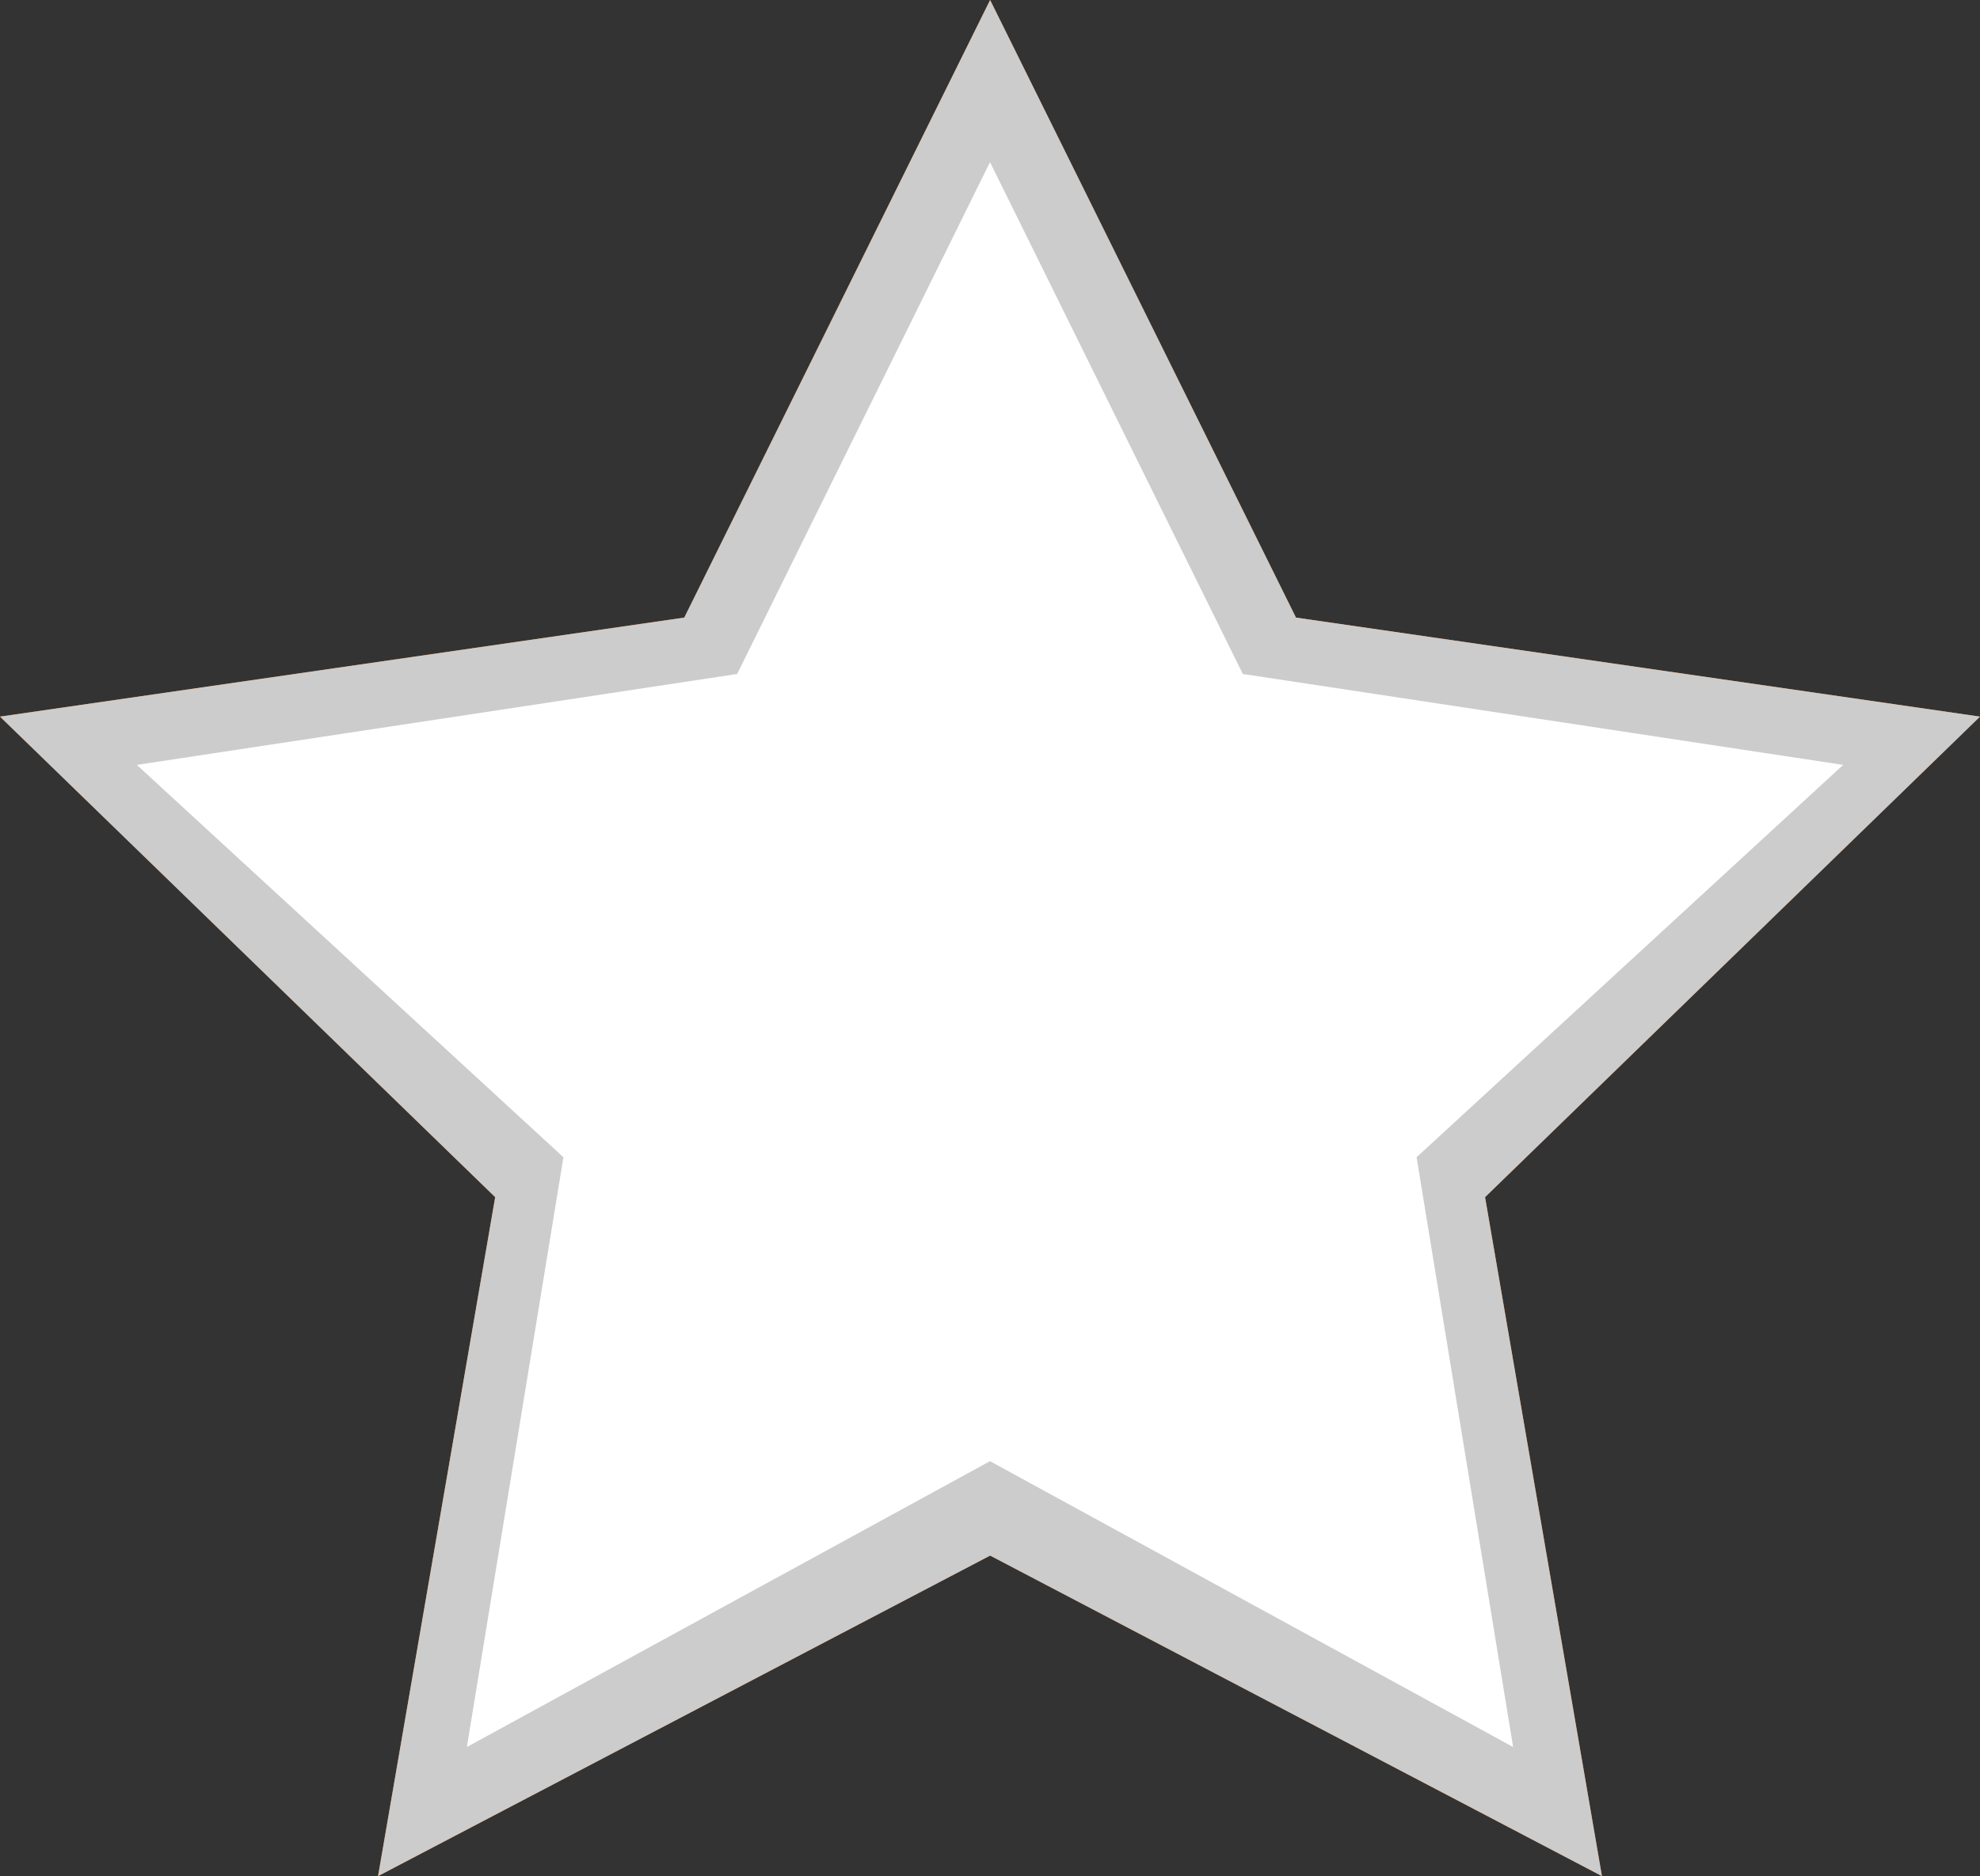
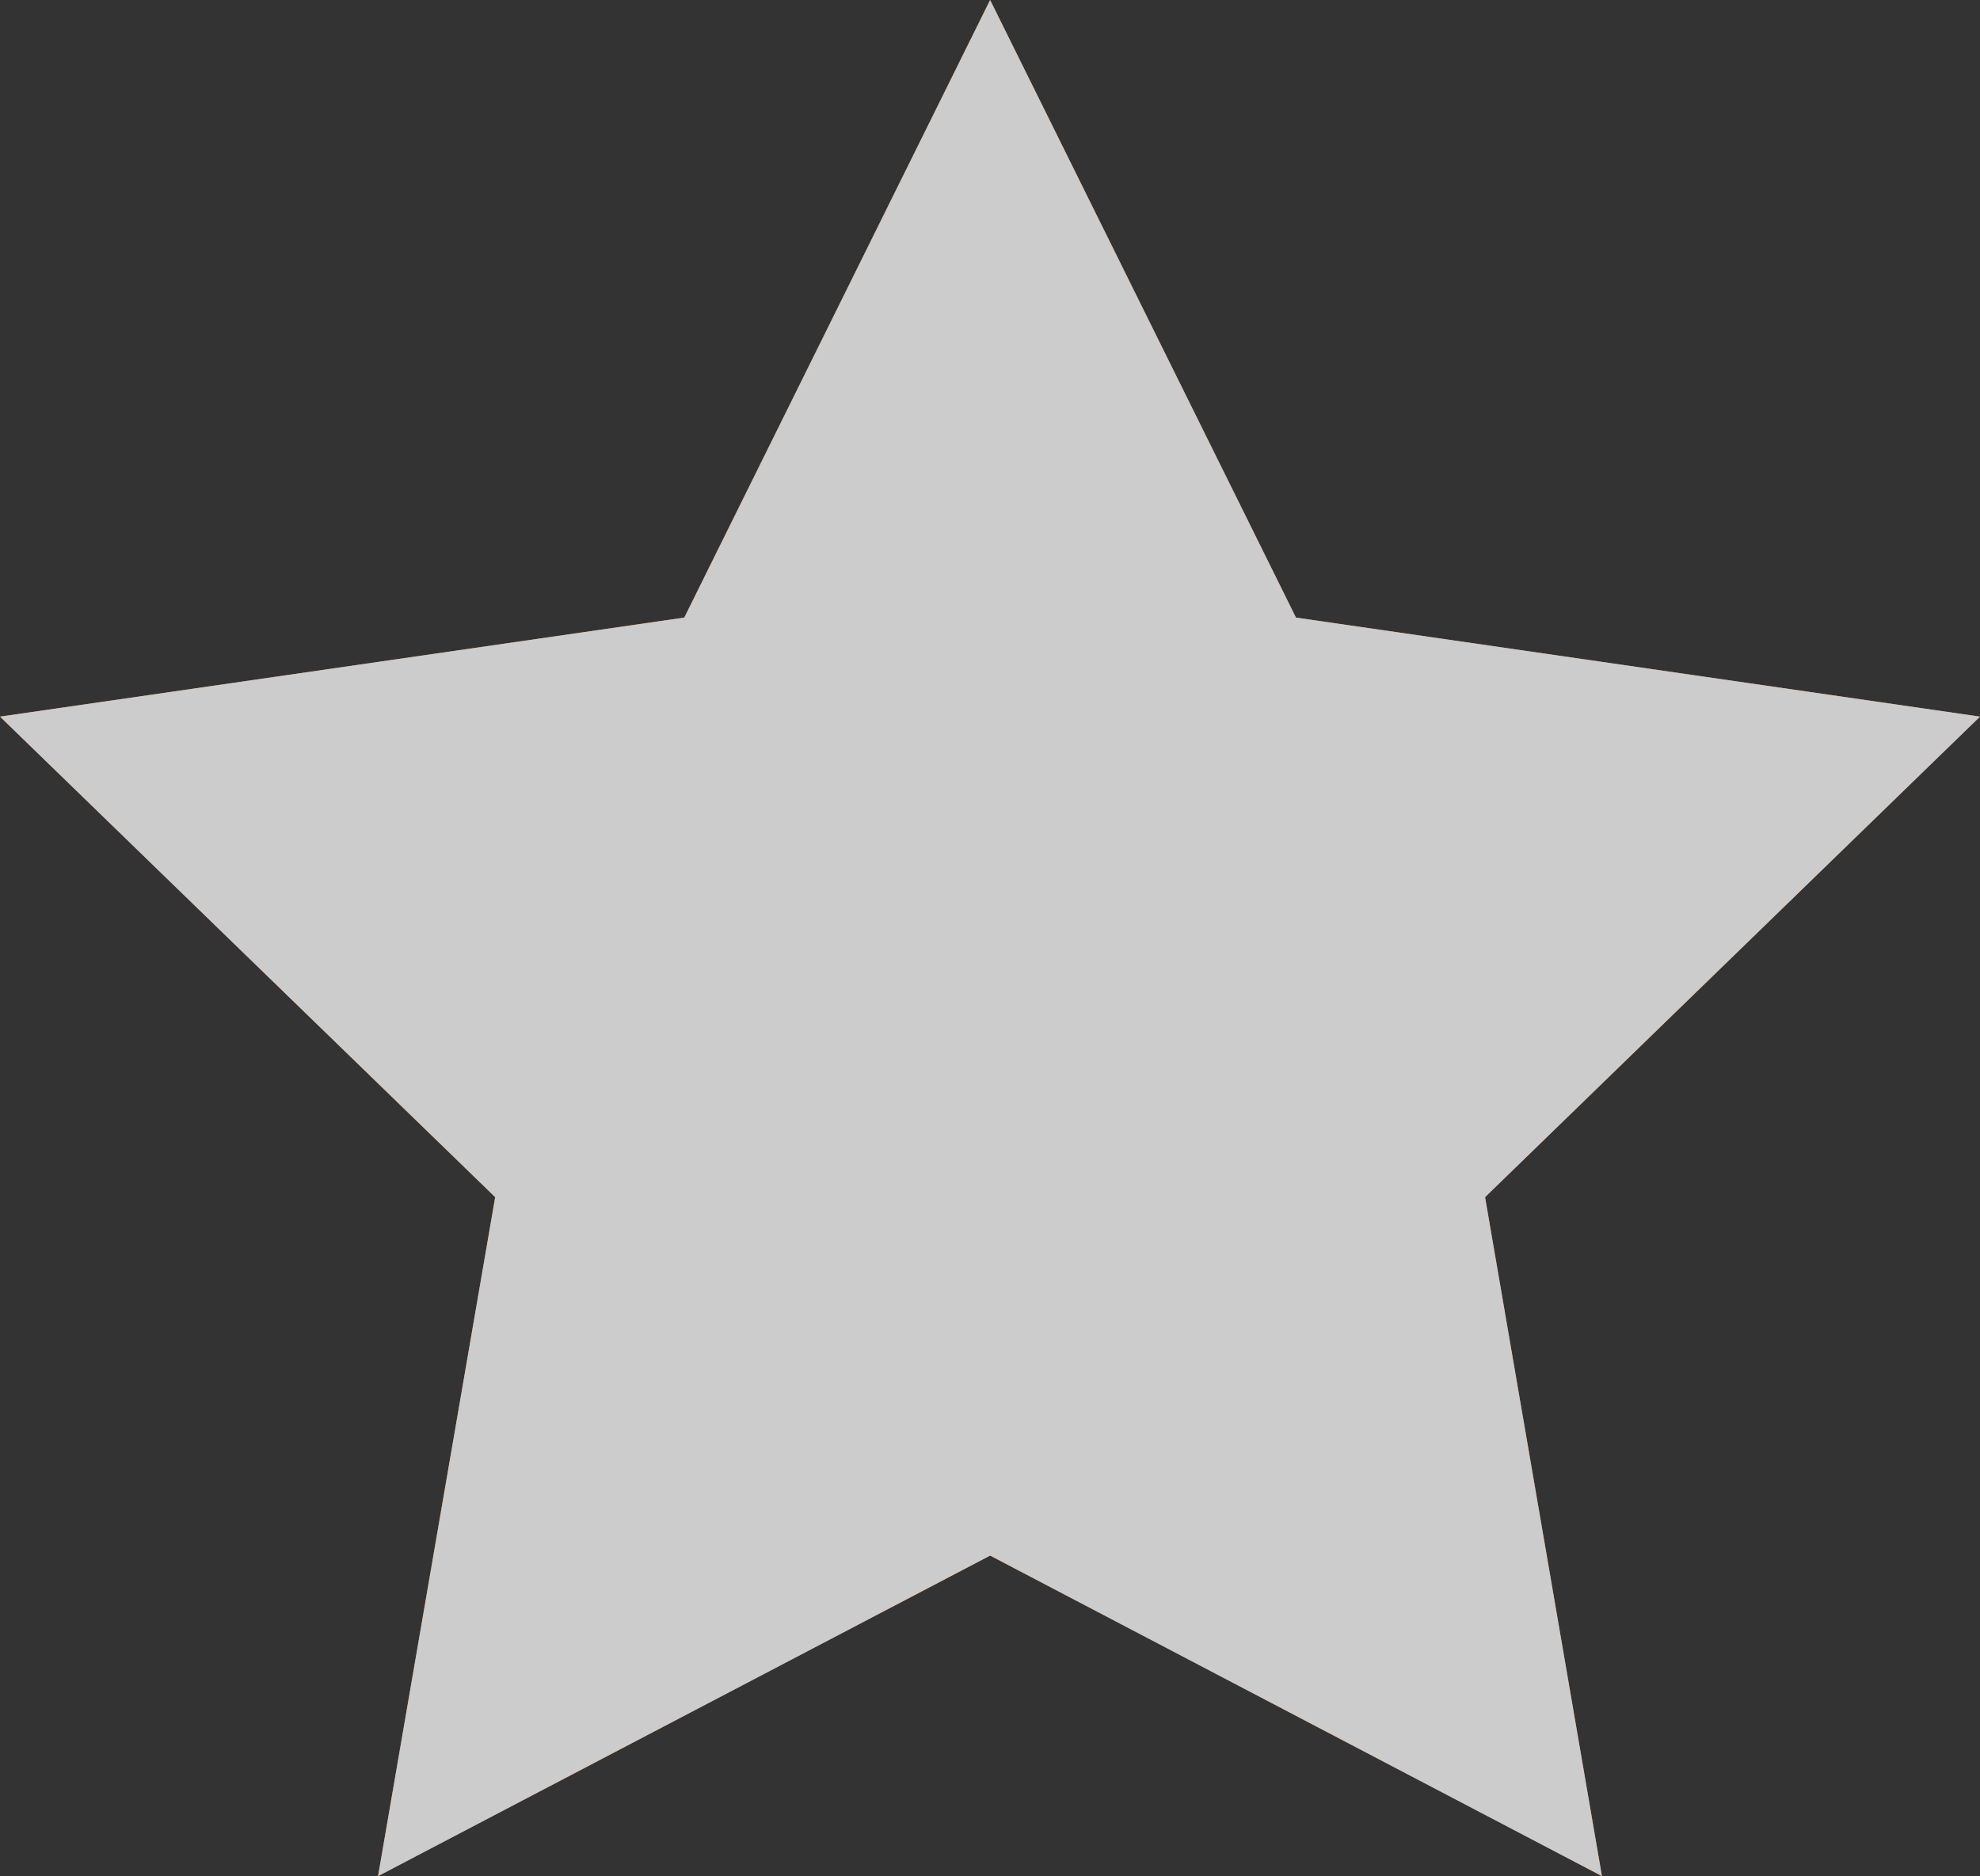
<svg xmlns="http://www.w3.org/2000/svg" version="1.1" id="Layer_1" x="0px" y="0px" width="15.874px" height="15.043px" viewBox="0 0 15.874 15.043" enable-background="new 0 0 15.874 15.043" xml:space="preserve">
  <rect x="0" y="0" width="15.874" height="15.043" fill="#333333" stroke="none" />
  <g>
    <polygon fill="#E7711B" points="7.938,0 10.39,4.952 15.874,5.746 11.906,9.599 12.843,15.043 7.938,12.473 3.031,15.043    3.97,9.599 0,5.746 5.486,4.952  " />
  </g>
  <g>
    <polygon fill="#CCCCCC" points="7.938,0 10.39,4.952 15.874,5.746 11.906,9.599 12.843,15.043 7.938,12.473 3.031,15.043    3.97,9.599 0,5.746 5.486,4.952  " />
  </g>
-   <polygon fill="#FFFFFF" points="14.777,6.133 9.964,5.404 7.937,1.3 5.91,5.404 1.097,6.133 4.517,9.279 3.743,14.008 7.937,11.716   12.131,14.008 11.357,9.279 " />
</svg>